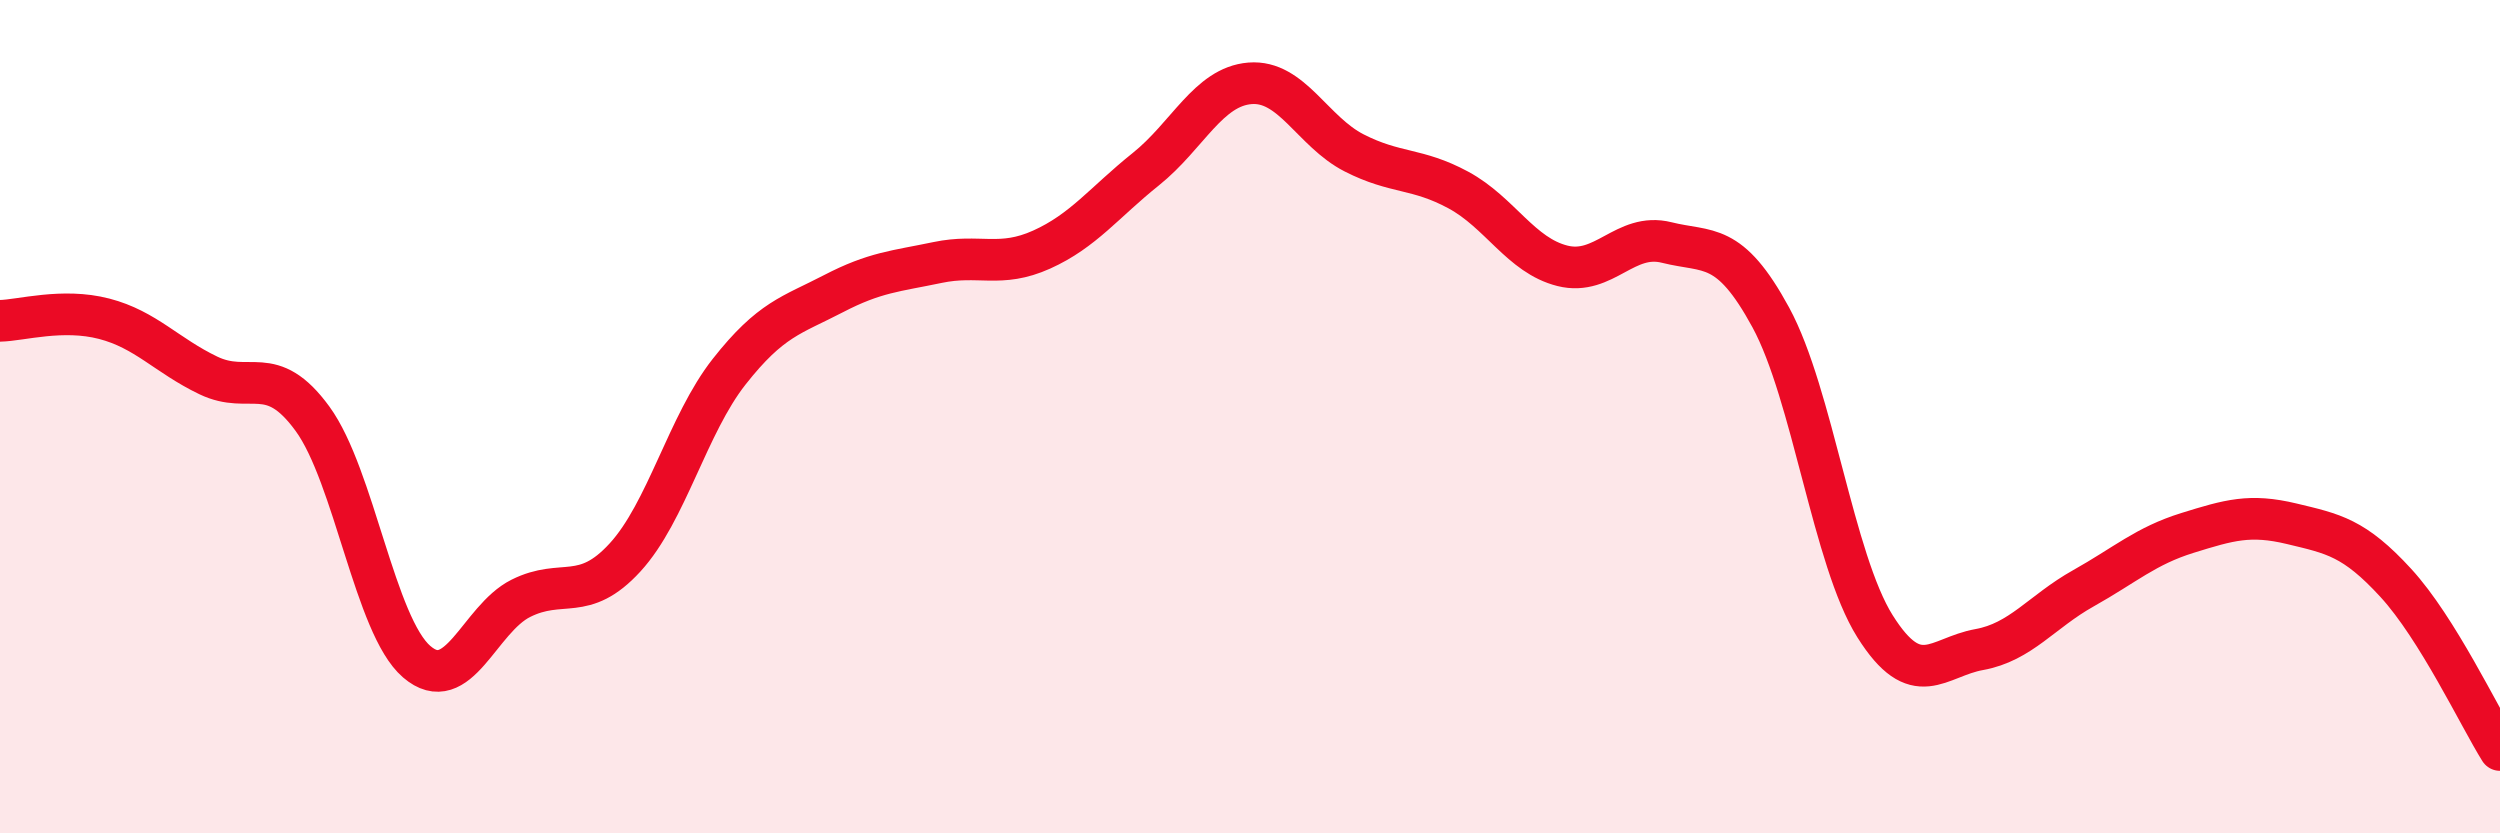
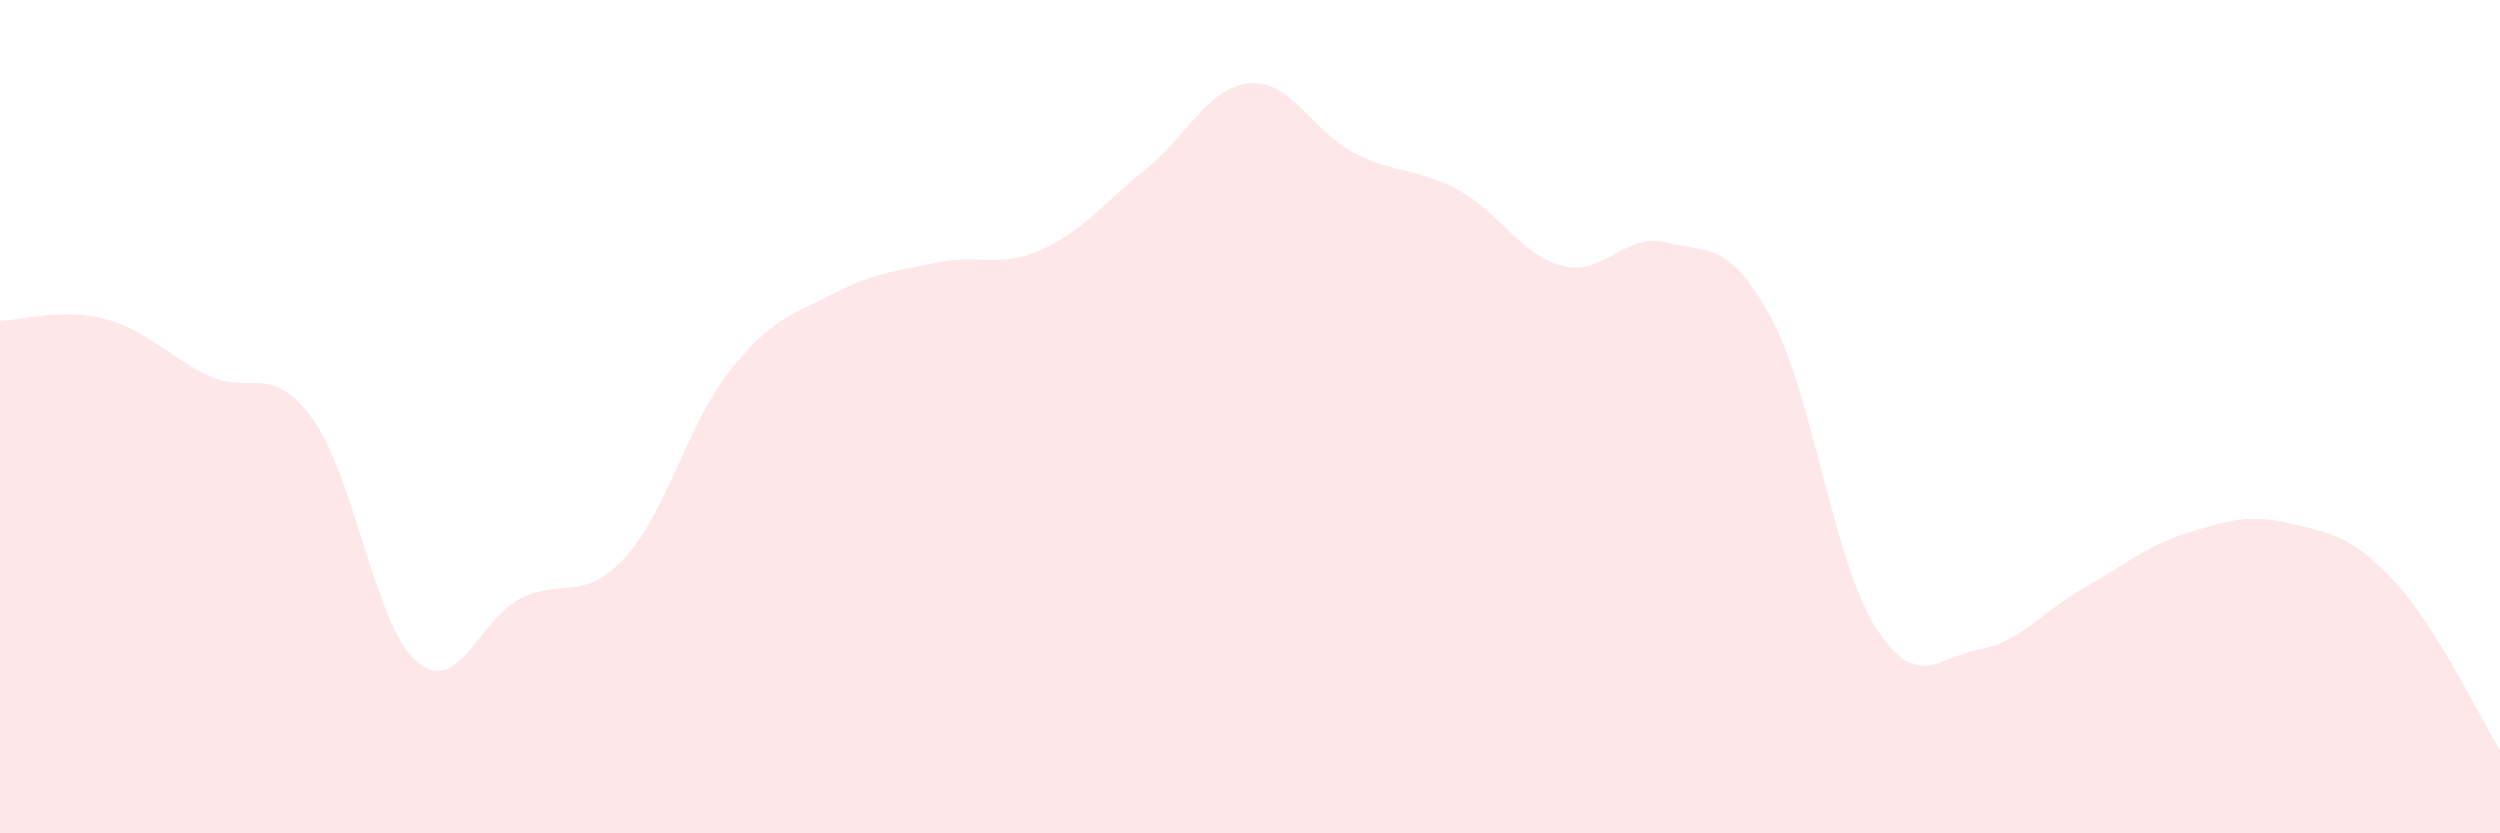
<svg xmlns="http://www.w3.org/2000/svg" width="60" height="20" viewBox="0 0 60 20">
  <path d="M 0,7.7 C 0.5,7.69 1.5,7.39 2.5,7.65 C 3.5,7.91 4,8.53 5,9.01 C 6,9.49 6.5,8.68 7.5,10.05 C 8.5,11.42 9,15.02 10,15.88 C 11,16.74 11.5,14.86 12.5,14.36 C 13.5,13.86 14,14.47 15,13.38 C 16,12.29 16.5,10.19 17.5,8.92 C 18.5,7.65 19,7.57 20,7.05 C 21,6.53 21.5,6.51 22.5,6.3 C 23.5,6.09 24,6.44 25,5.99 C 26,5.54 26.5,4.86 27.5,4.06 C 28.5,3.26 29,2.08 30,2 C 31,1.92 31.5,3.16 32.5,3.67 C 33.5,4.18 34,4.02 35,4.56 C 36,5.1 36.5,6.13 37.5,6.38 C 38.5,6.63 39,5.57 40,5.82 C 41,6.07 41.5,5.78 42.5,7.62 C 43.5,9.46 44,13.44 45,15.03 C 46,16.62 46.5,15.77 47.5,15.59 C 48.5,15.41 49,14.68 50,14.12 C 51,13.56 51.5,13.1 52.5,12.79 C 53.5,12.48 54,12.33 55,12.57 C 56,12.81 56.5,12.9 57.5,13.99 C 58.5,15.08 59.5,17.2 60,18L60 20L0 20Z" fill="#EB0A25" opacity="0.1" stroke-linecap="round" stroke-linejoin="round" />
-   <path d="M 0,7.7 C 0.5,7.69 1.5,7.39 2.5,7.65 C 3.5,7.91 4,8.53 5,9.01 C 6,9.49 6.5,8.68 7.5,10.05 C 8.5,11.42 9,15.02 10,15.88 C 11,16.74 11.5,14.86 12.5,14.36 C 13.5,13.86 14,14.47 15,13.38 C 16,12.29 16.5,10.19 17.5,8.92 C 18.5,7.65 19,7.57 20,7.05 C 21,6.53 21.5,6.51 22.5,6.3 C 23.5,6.09 24,6.44 25,5.99 C 26,5.54 26.5,4.86 27.5,4.06 C 28.5,3.26 29,2.08 30,2 C 31,1.92 31.5,3.16 32.5,3.67 C 33.5,4.18 34,4.02 35,4.56 C 36,5.1 36.5,6.13 37.5,6.38 C 38.5,6.63 39,5.57 40,5.82 C 41,6.07 41.5,5.78 42.5,7.62 C 43.5,9.46 44,13.44 45,15.03 C 46,16.62 46.5,15.77 47.5,15.59 C 48.5,15.41 49,14.68 50,14.12 C 51,13.56 51.5,13.1 52.5,12.79 C 53.5,12.48 54,12.33 55,12.57 C 56,12.81 56.5,12.9 57.5,13.99 C 58.5,15.08 59.5,17.2 60,18" stroke="#EB0A25" stroke-width="1" fill="none" stroke-linecap="round" stroke-linejoin="round" />
</svg>